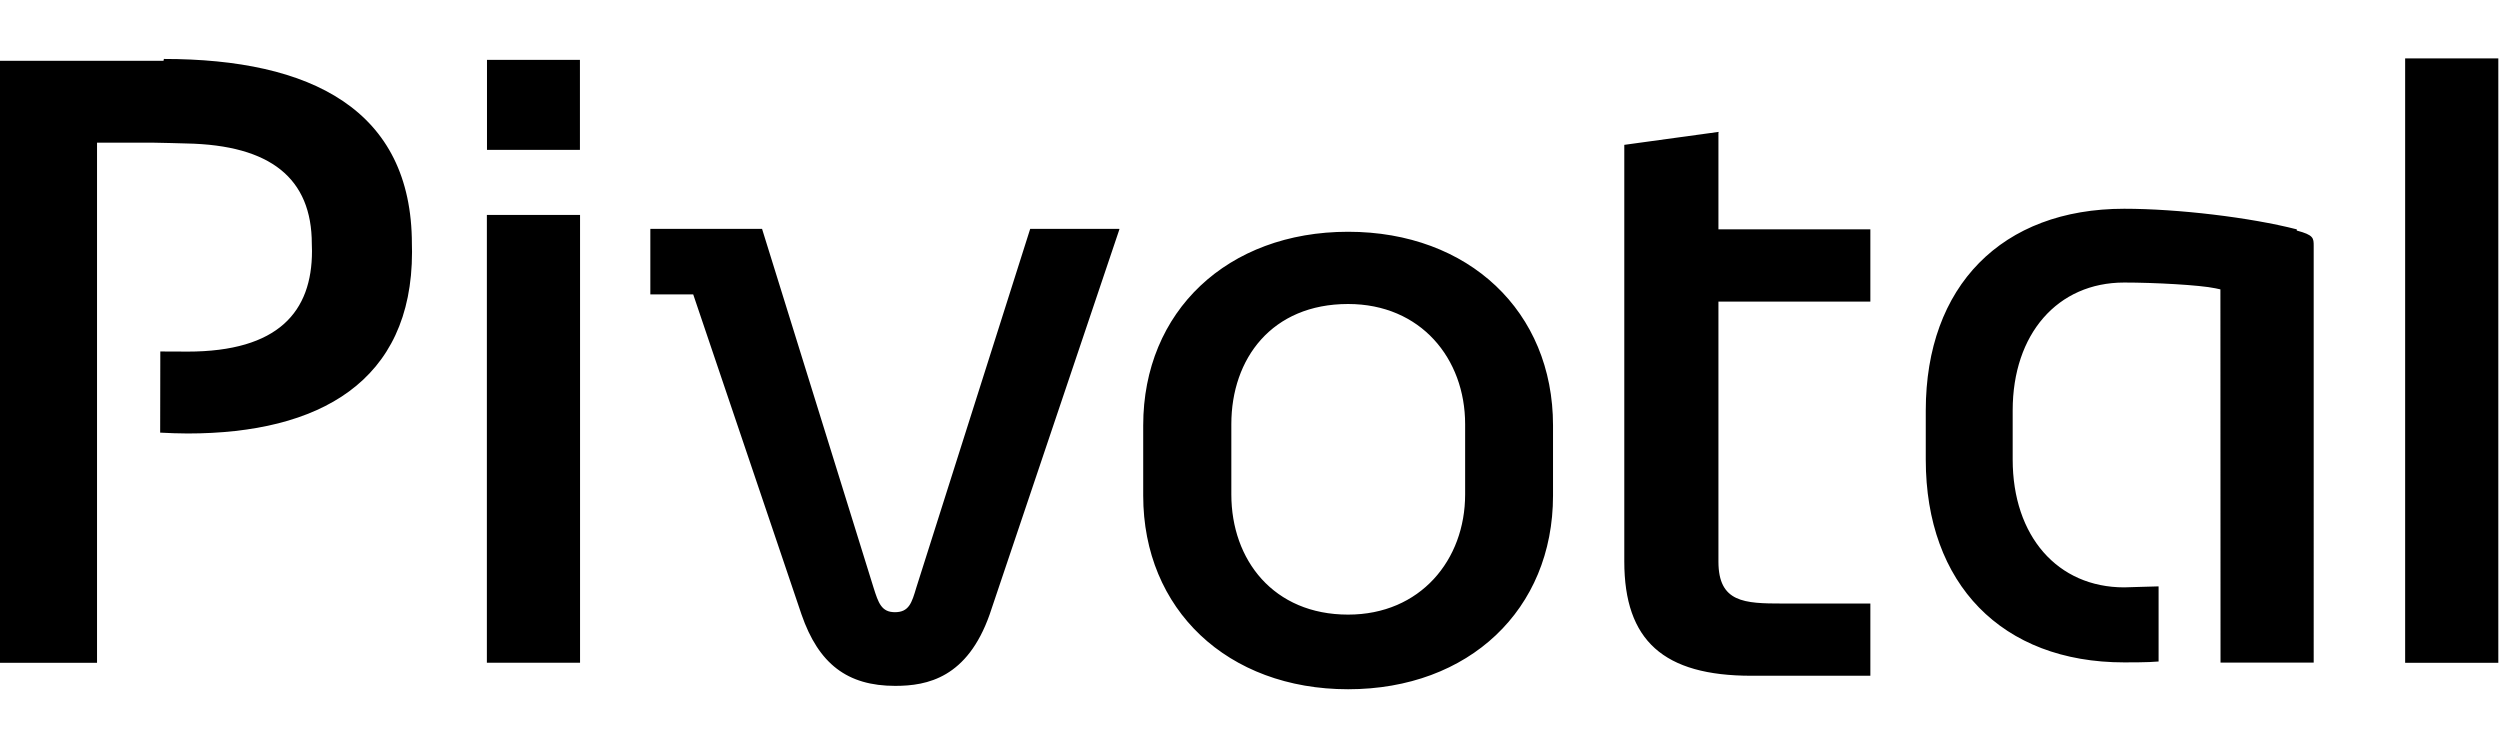
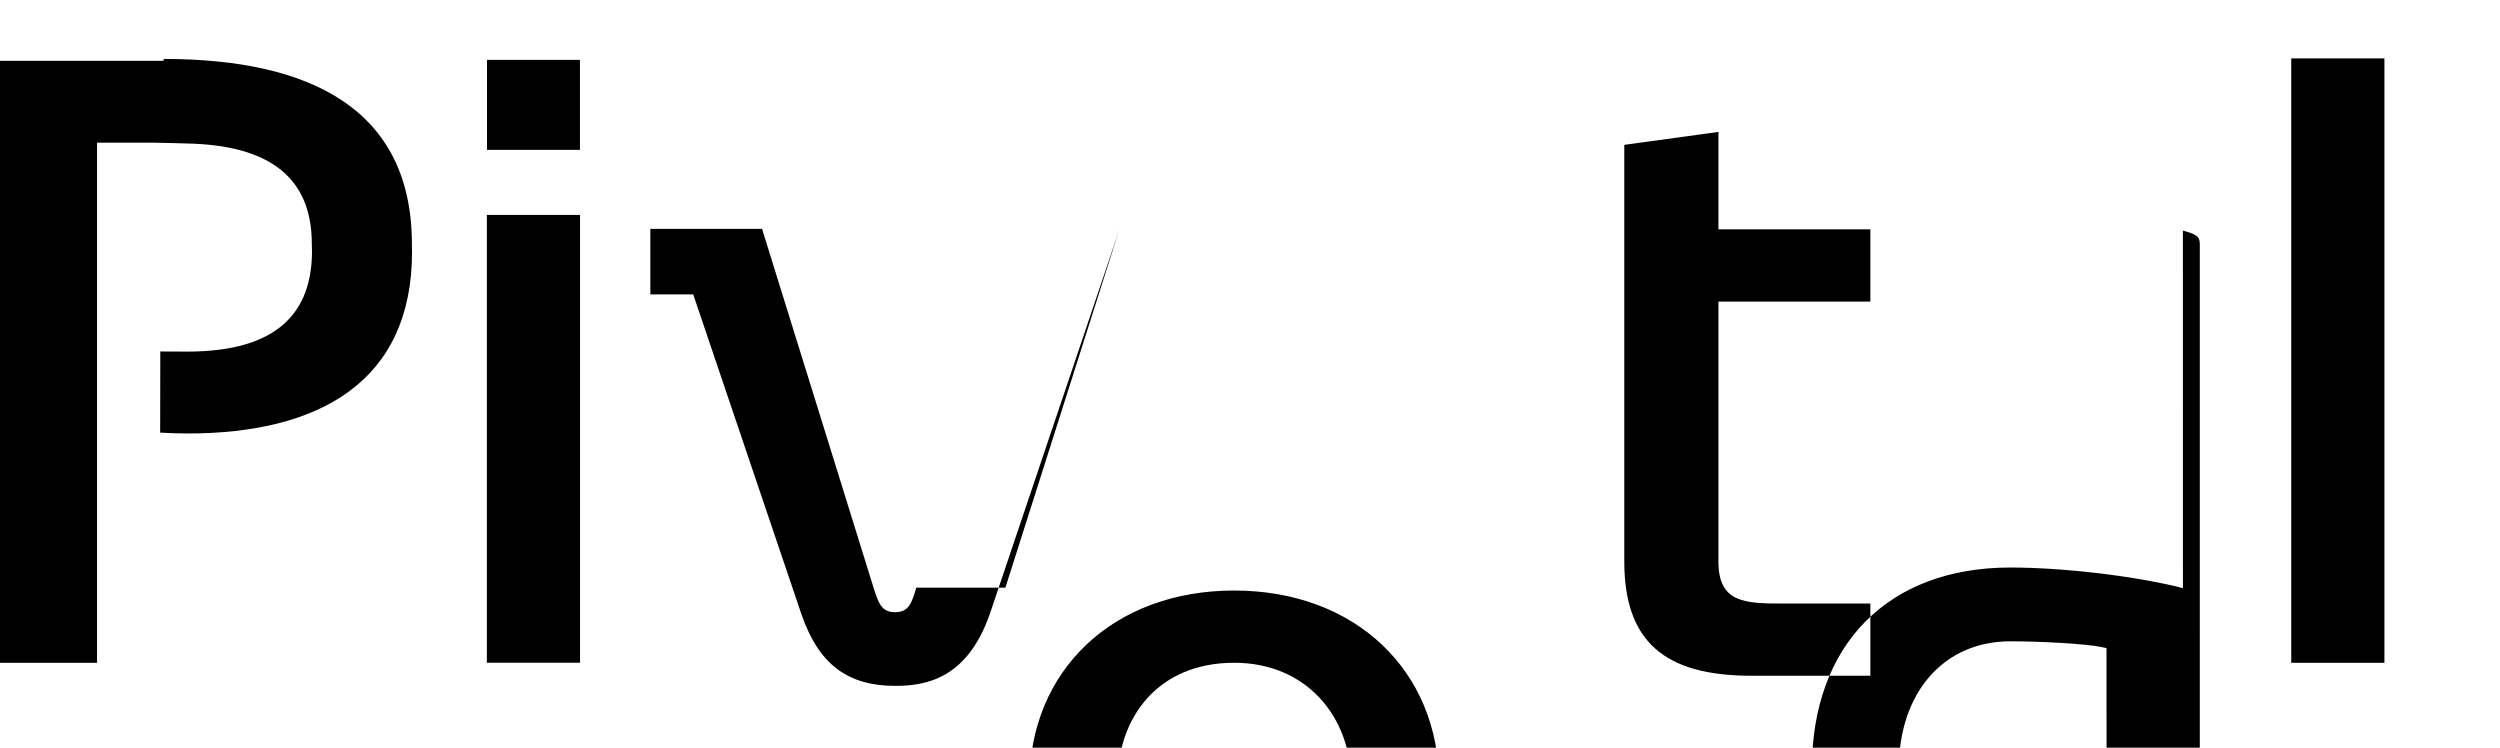
<svg xmlns="http://www.w3.org/2000/svg" width="214" height="64" fill="currentColor" viewBox="0 0 214 64">
-   <path fill="currentColor" d="M49.652 56.732h-7.976V18.396h7.976v38.336Zm-.01-43.901h-7.956V5.123h7.956v7.708Zm46.178 6.802L84.71 52.61c-1.911 5.4-5.317 6.101-8.079 6.101-4.101 0-6.554-1.882-8.018-6.101l-9.275-27.412h-3.669v-5.606h9.563l9.543 30.71c.416 1.311.674 2.102 1.832 2.102 1.202 0 1.441-.798 1.828-2.102l9.749-30.71h7.626m19.588 33.019c6.183 0 10.017-4.679 10.017-10.285v-6.018c0-5.606-3.792-10.285-10.017-10.285-6.533 0-9.996 4.679-9.996 10.285v6.018c0 5.606 3.607 10.285 9.996 10.285Zm0-32.771c10.326 0 17.54 6.822 17.54 16.571v6.018c0 9.749-7.193 16.571-17.54 16.571-10.326 0-17.54-6.822-17.54-16.571v-6.018c0-9.77 7.214-16.571 17.54-16.571Zm81.208-.206c-3.978-1.022-10.182-1.764-14.778-1.764-10.47 0-16.983 6.616-16.983 17.272v4.205c0 10.635 6.513 17.354 16.983 17.354.241 0 2.102.008 2.947-.076v-6.431c-.321 0-2.72.085-2.947.085-5.709 0-9.543-4.39-9.543-10.944v-4.205c0-6.534 3.834-10.944 9.543-10.944 2.576 0 6.472.208 7.811.493l.427.092.01 31.947h7.976V21.061c0-.682 0-.944-1.447-1.325m9.275 36.998h7.976V5h-7.976v51.733ZM13.995 5.206H0V56.733h8.306v-44.519h4.864c1.033.008 1.913.051 2.803.068 7.193.139 10.718 2.989 10.718 8.595 0 .225.015.373.015.606 0 5.173-2.844 8.615-10.676 8.615-.75 0-1.521-.017-2.308-.01.002 1.979-.008 5.647-.012 6.946.81.039 1.566.073 2.35.073 11.254 0 19.209-4.431 19.209-15.54 0-.218-.011-.445-.011-.67 0-11.521-8.656-15.85-21.229-15.85M147.098 11.389v8.244h13.005v6.183h-13.005V48.076c0 3.504 2.226 3.586 5.482 3.586h7.523v6.183h-10.181c-7.523 0-10.883-3.009-10.883-9.79V12.399l8.079-1.109" />
+   <path fill="currentColor" d="M49.652 56.732h-7.976V18.396h7.976v38.336Zm-.01-43.901h-7.956V5.123h7.956v7.708Zm46.178 6.802L84.71 52.61c-1.911 5.4-5.317 6.101-8.079 6.101-4.101 0-6.554-1.882-8.018-6.101l-9.275-27.412h-3.669v-5.606h9.563l9.543 30.71c.416 1.311.674 2.102 1.832 2.102 1.202 0 1.441-.798 1.828-2.102h7.626m19.588 33.019c6.183 0 10.017-4.679 10.017-10.285v-6.018c0-5.606-3.792-10.285-10.017-10.285-6.533 0-9.996 4.679-9.996 10.285v6.018c0 5.606 3.607 10.285 9.996 10.285Zm0-32.771c10.326 0 17.54 6.822 17.54 16.571v6.018c0 9.749-7.193 16.571-17.54 16.571-10.326 0-17.54-6.822-17.54-16.571v-6.018c0-9.77 7.214-16.571 17.54-16.571Zm81.208-.206c-3.978-1.022-10.182-1.764-14.778-1.764-10.47 0-16.983 6.616-16.983 17.272v4.205c0 10.635 6.513 17.354 16.983 17.354.241 0 2.102.008 2.947-.076v-6.431c-.321 0-2.72.085-2.947.085-5.709 0-9.543-4.39-9.543-10.944v-4.205c0-6.534 3.834-10.944 9.543-10.944 2.576 0 6.472.208 7.811.493l.427.092.01 31.947h7.976V21.061c0-.682 0-.944-1.447-1.325m9.275 36.998h7.976V5h-7.976v51.733ZM13.995 5.206H0V56.733h8.306v-44.519h4.864c1.033.008 1.913.051 2.803.068 7.193.139 10.718 2.989 10.718 8.595 0 .225.015.373.015.606 0 5.173-2.844 8.615-10.676 8.615-.75 0-1.521-.017-2.308-.01.002 1.979-.008 5.647-.012 6.946.81.039 1.566.073 2.35.073 11.254 0 19.209-4.431 19.209-15.54 0-.218-.011-.445-.011-.67 0-11.521-8.656-15.85-21.229-15.85M147.098 11.389v8.244h13.005v6.183h-13.005V48.076c0 3.504 2.226 3.586 5.482 3.586h7.523v6.183h-10.181c-7.523 0-10.883-3.009-10.883-9.79V12.399l8.079-1.109" />
</svg>